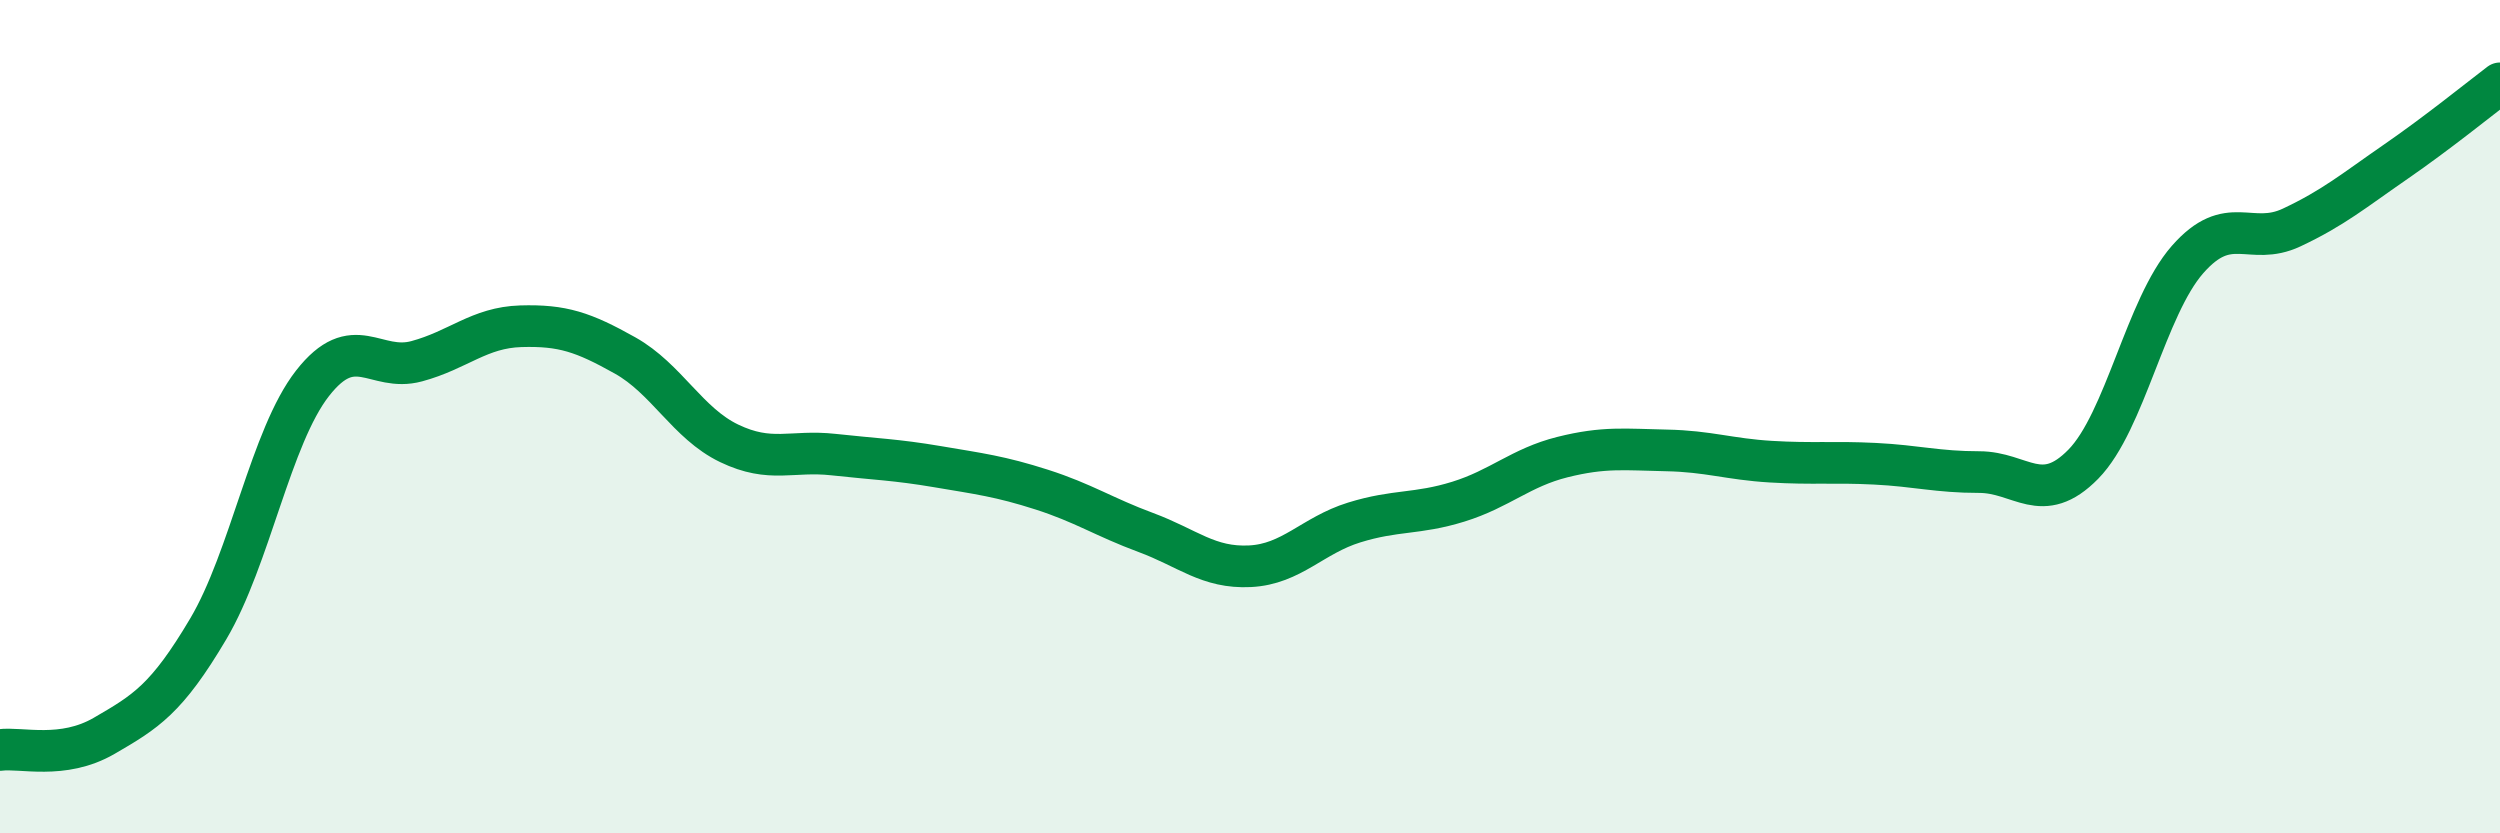
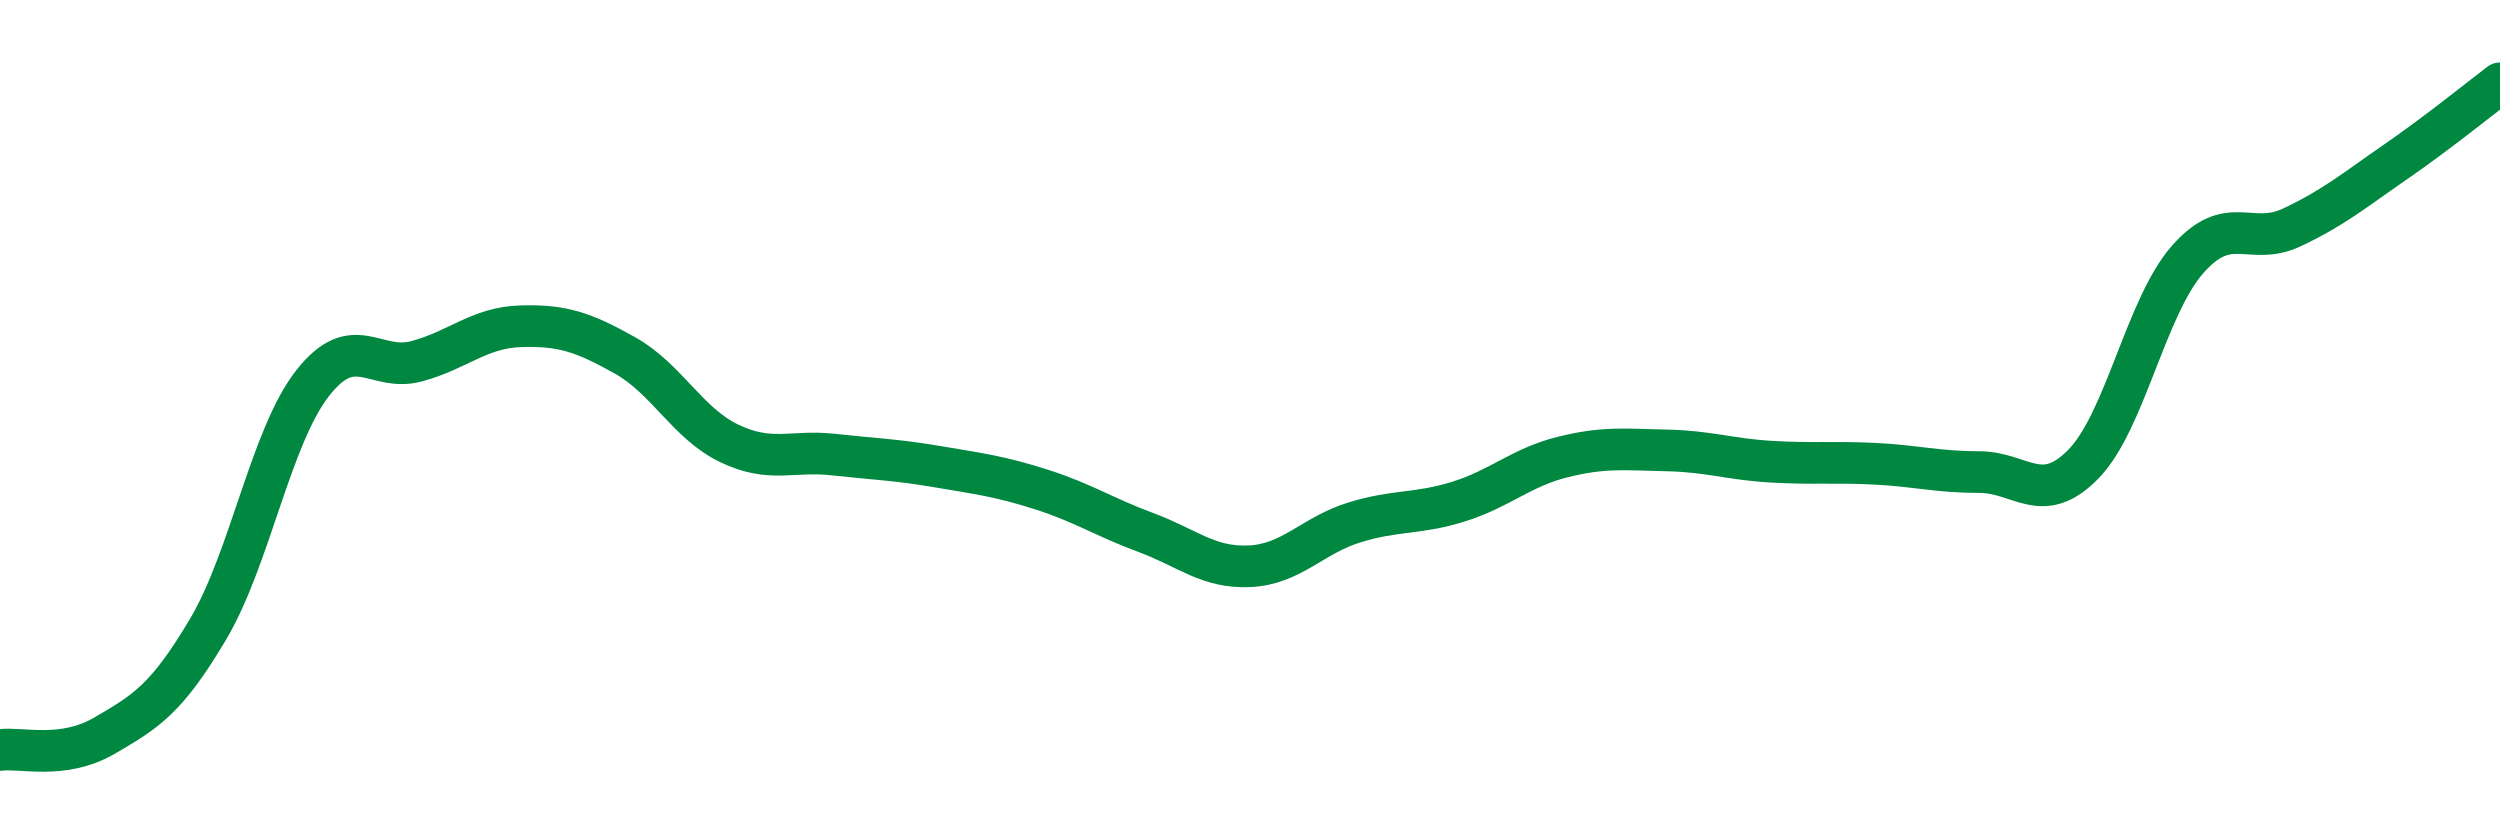
<svg xmlns="http://www.w3.org/2000/svg" width="60" height="20" viewBox="0 0 60 20">
-   <path d="M 0,18 C 0.5,17.93 1.5,18.24 2.5,17.66 C 3.5,17.08 4,16.78 5,15.09 C 6,13.4 6.5,10.48 7.5,9.2 C 8.5,7.92 9,8.94 10,8.67 C 11,8.4 11.5,7.86 12.5,7.83 C 13.5,7.8 14,7.97 15,8.53 C 16,9.09 16.5,10.16 17.5,10.64 C 18.5,11.12 19,10.8 20,10.91 C 21,11.02 21.5,11.03 22.5,11.2 C 23.5,11.37 24,11.43 25,11.75 C 26,12.07 26.5,12.41 27.5,12.78 C 28.5,13.15 29,13.64 30,13.59 C 31,13.54 31.5,12.85 32.5,12.54 C 33.5,12.23 34,12.35 35,12.04 C 36,11.73 36.5,11.22 37.5,10.97 C 38.5,10.72 39,10.79 40,10.81 C 41,10.83 41.5,11.02 42.5,11.08 C 43.5,11.14 44,11.08 45,11.13 C 46,11.18 46.5,11.33 47.5,11.33 C 48.5,11.33 49,12.16 50,11.14 C 51,10.12 51.5,7.37 52.5,6.23 C 53.5,5.09 54,5.93 55,5.46 C 56,4.99 56.5,4.57 57.5,3.88 C 58.5,3.19 59.5,2.38 60,2L60 20L0 20Z" fill="#008740" opacity="0.1" stroke-linecap="round" stroke-linejoin="round" />
  <path d="M 0,18 C 0.5,17.93 1.5,18.24 2.5,17.66 C 3.5,17.08 4,16.78 5,15.09 C 6,13.4 6.5,10.48 7.5,9.2 C 8.5,7.92 9,8.94 10,8.67 C 11,8.4 11.5,7.86 12.5,7.83 C 13.5,7.8 14,7.97 15,8.53 C 16,9.09 16.5,10.16 17.5,10.64 C 18.5,11.12 19,10.8 20,10.91 C 21,11.02 21.5,11.03 22.5,11.2 C 23.5,11.37 24,11.43 25,11.75 C 26,12.07 26.5,12.41 27.5,12.78 C 28.5,13.15 29,13.64 30,13.59 C 31,13.54 31.5,12.85 32.5,12.54 C 33.5,12.23 34,12.35 35,12.04 C 36,11.73 36.5,11.22 37.5,10.97 C 38.5,10.72 39,10.79 40,10.81 C 41,10.83 41.5,11.02 42.5,11.08 C 43.5,11.14 44,11.08 45,11.13 C 46,11.18 46.5,11.33 47.5,11.33 C 48.5,11.33 49,12.16 50,11.14 C 51,10.12 51.5,7.37 52.5,6.23 C 53.5,5.09 54,5.93 55,5.46 C 56,4.99 56.5,4.57 57.5,3.88 C 58.5,3.19 59.5,2.38 60,2" stroke="#008740" stroke-width="1" fill="none" stroke-linecap="round" stroke-linejoin="round" />
</svg>